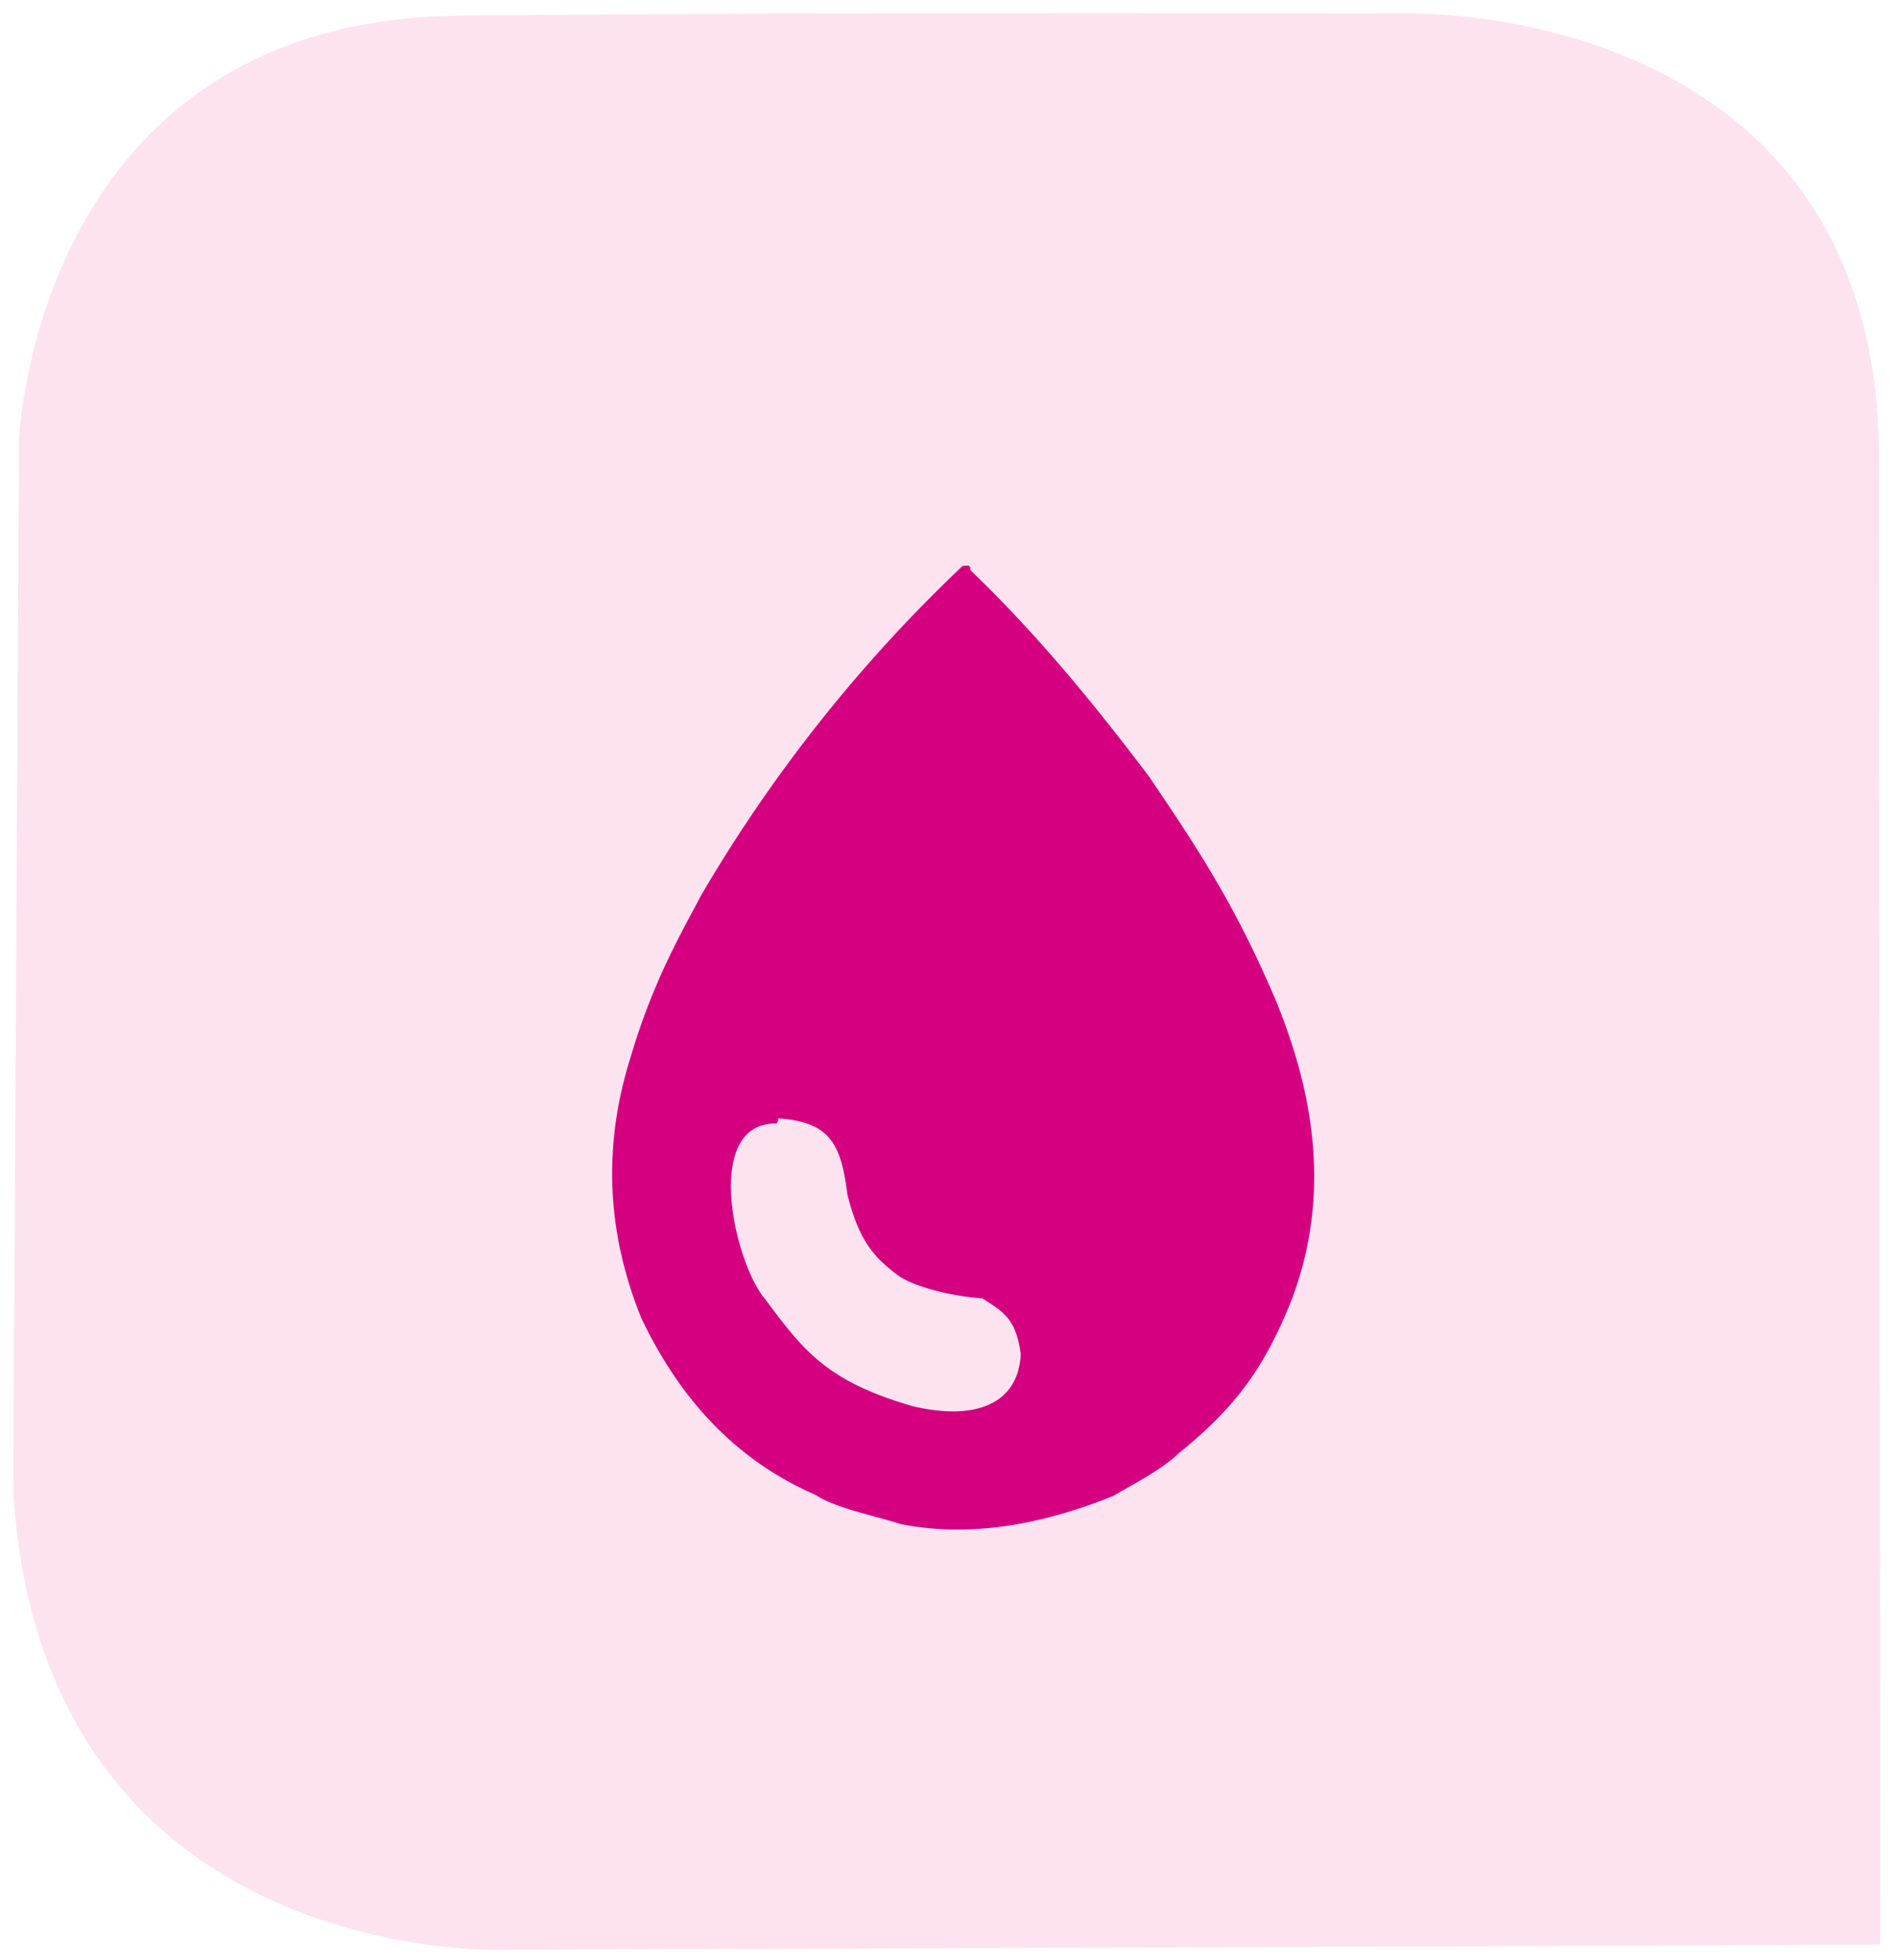
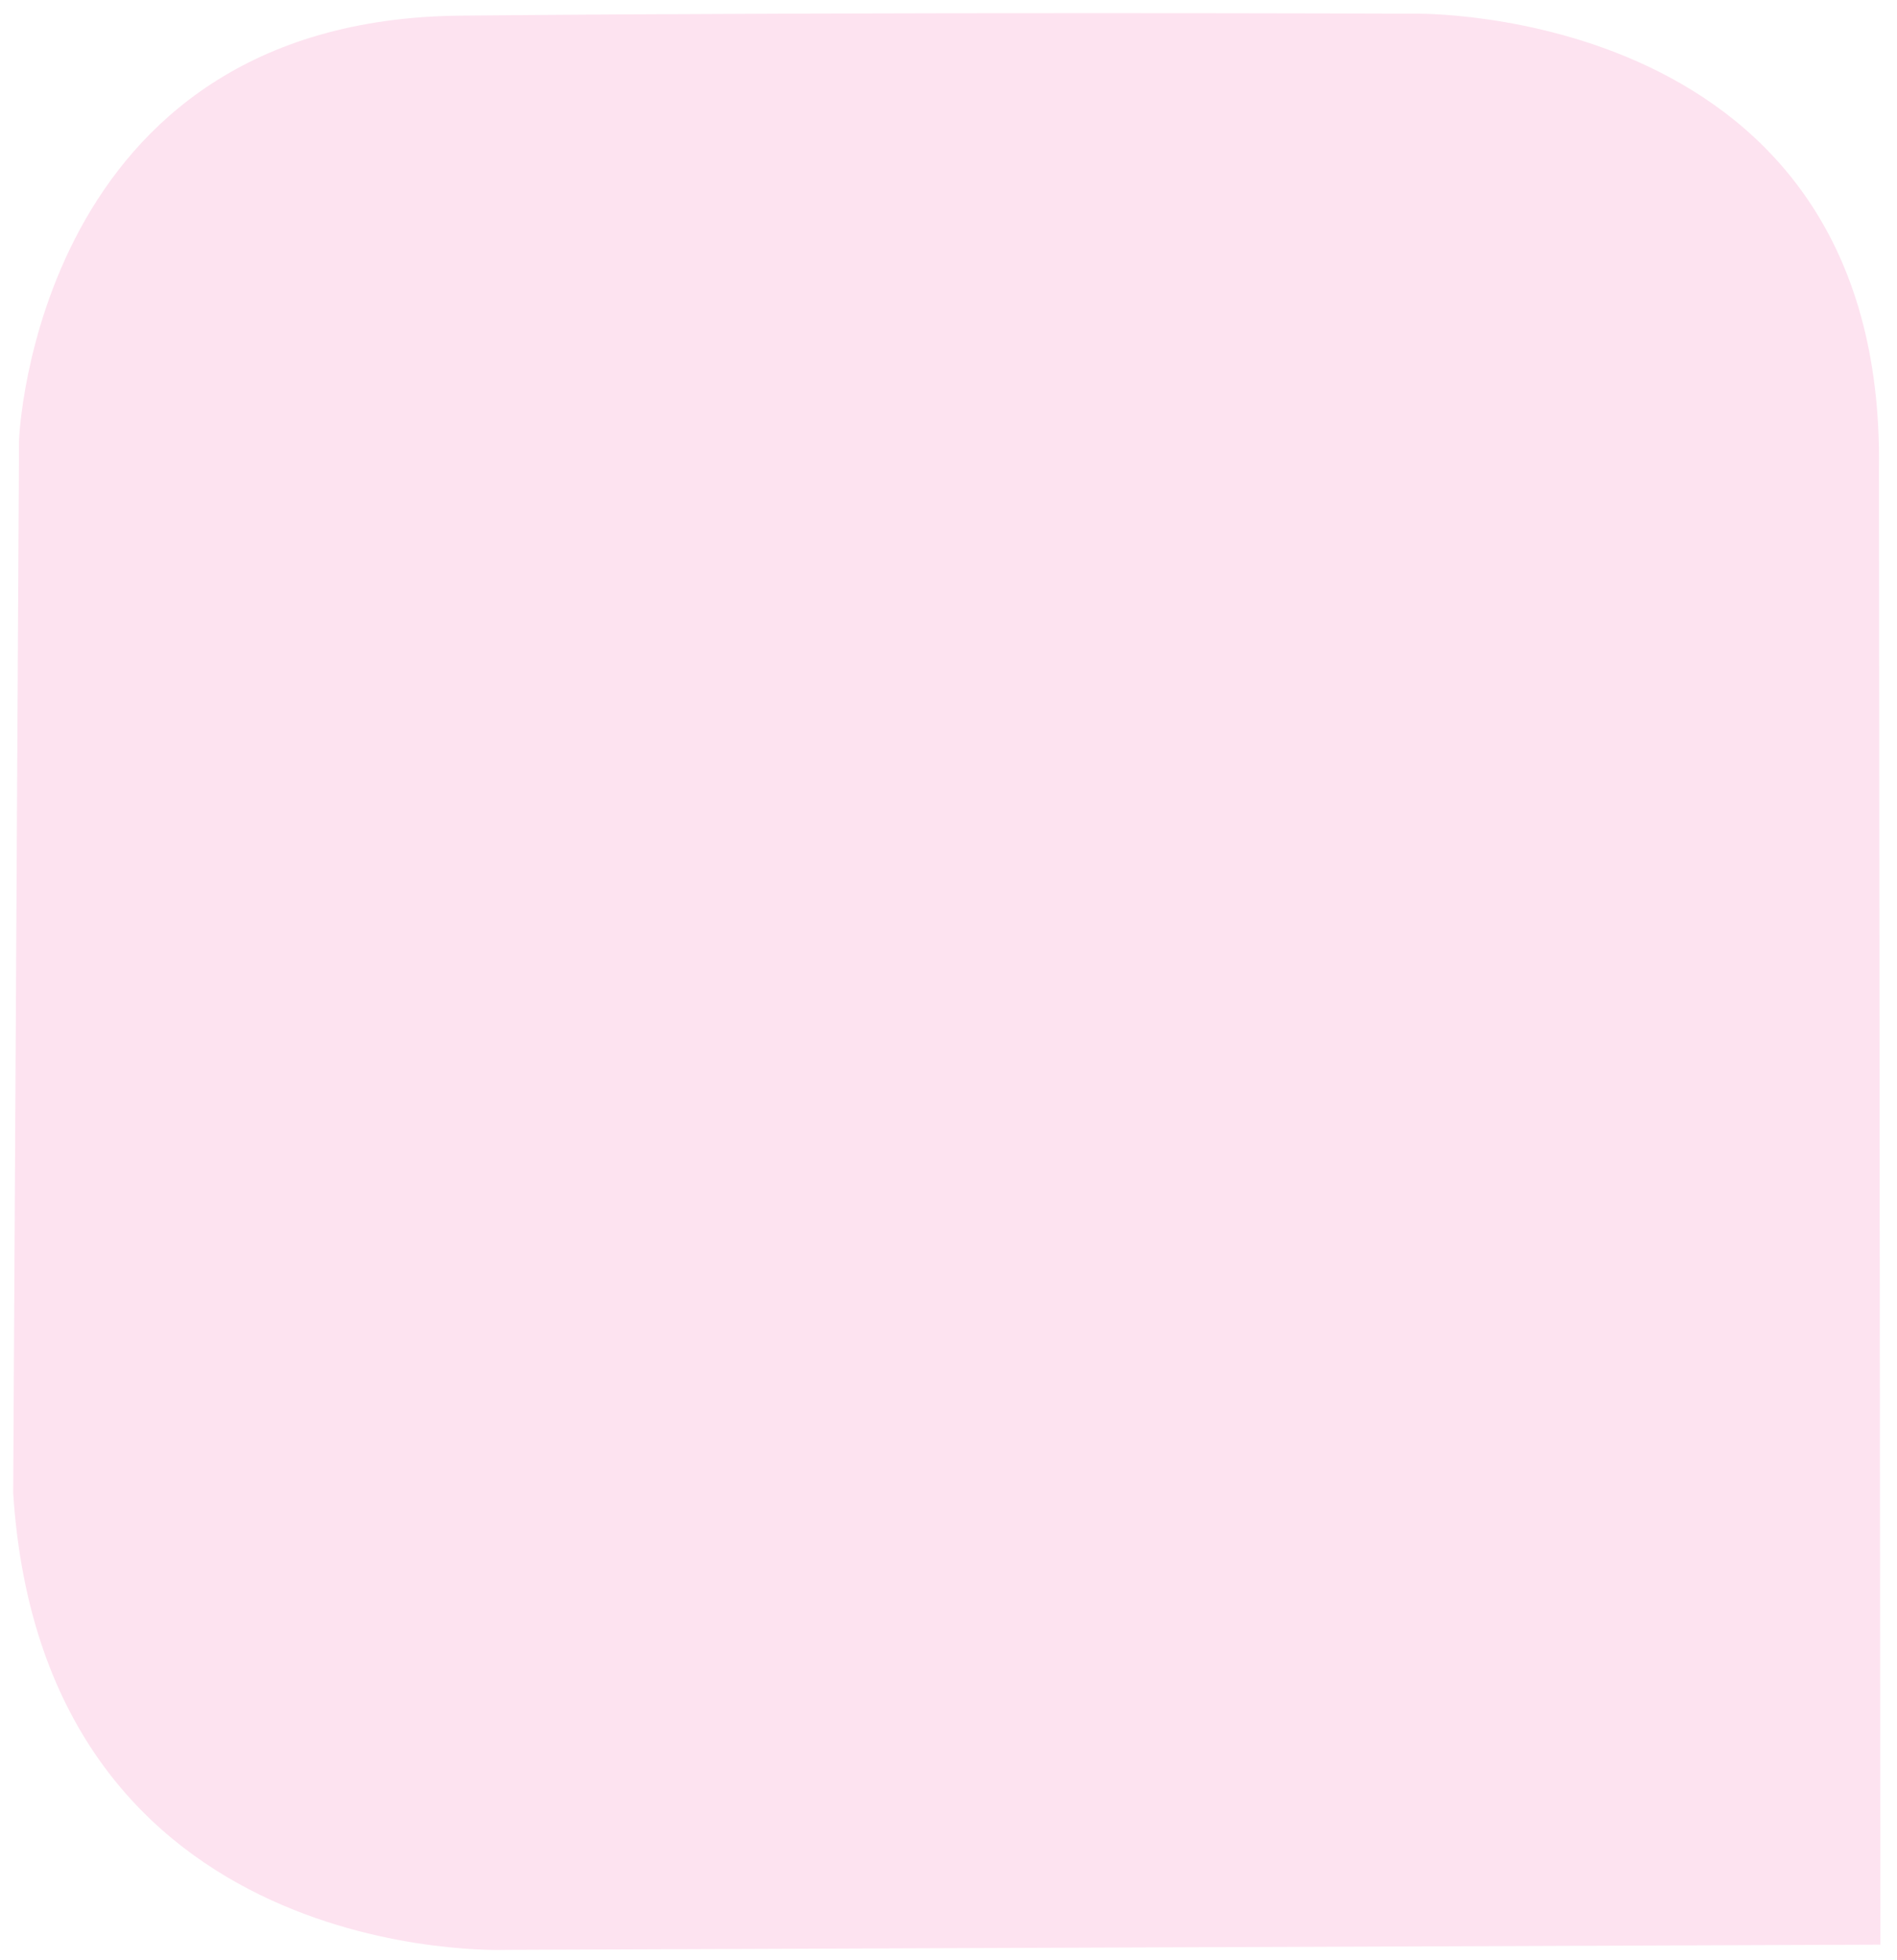
<svg xmlns="http://www.w3.org/2000/svg" width="399.955" height="413.136" viewBox="0 0 971 1003">
  <defs>
    <style>
      .cls-1 {
        fill: #fde3f0;
      }

      .cls-1, .cls-2 {
        fill-rule: evenodd;
      }

      .cls-2 {
        fill: #d50080;
      }
    </style>
  </defs>
  <path id="Hintergrund_Rosa" data-name="Hintergrund Rosa" class="cls-1" d="M9.75,225s7.869-214.951,226-217,488-1,488-1,241.467-5.105,238,233l0.765,755L258.75,997.644S22.553,1007.59,6.75,764Z" />
-   <path id="Form_1" data-name="Form 1" class="cls-2" d="M492.883,289.414c1,0.5,4.246-1.248,3.734,2.261,33.452,31.992,62.988,67.9,91.494,105.63,24.828,36.6,44.094,65.666,64.819,114.347,20.086,48.915,28.013,99.891,8.64,152.248-14.865,38.091-31.284,57.712-57.951,79.461-9.519,8.965-21.925,15.044-33.605,21.937-34.056,13.861-71.835,21.865-108.894,14.507-13.645-4.333-33.652-8.262-43.585-14.881-41.372-18.078-69.553-49.347-89.2-90.335-18.054-44.462-19.706-88.925-5.494-133.881,11.442-38.6,25.411-62.393,36.018-82.574A762.072,762.072,0,0,1,492.883,289.414ZM398.076,572.239c26.594,1.574,32.5,13.024,35.649,38.88,5.851,23.147,13.122,31.762,25.249,40.9,7.163,5.833,26.946,11.1,43.975,12.31,9.461,6.4,17.144,9.466,19.524,28.614-1.349,26.355-24.546,33.789-55.028,26.614-44.485-12.791-56.232-28.623-75.738-54.755-15.555-17.91-32.76-90.583,5.975-90C398.462,572.675,398.462,572.675,398.076,572.239Z" />
</svg>